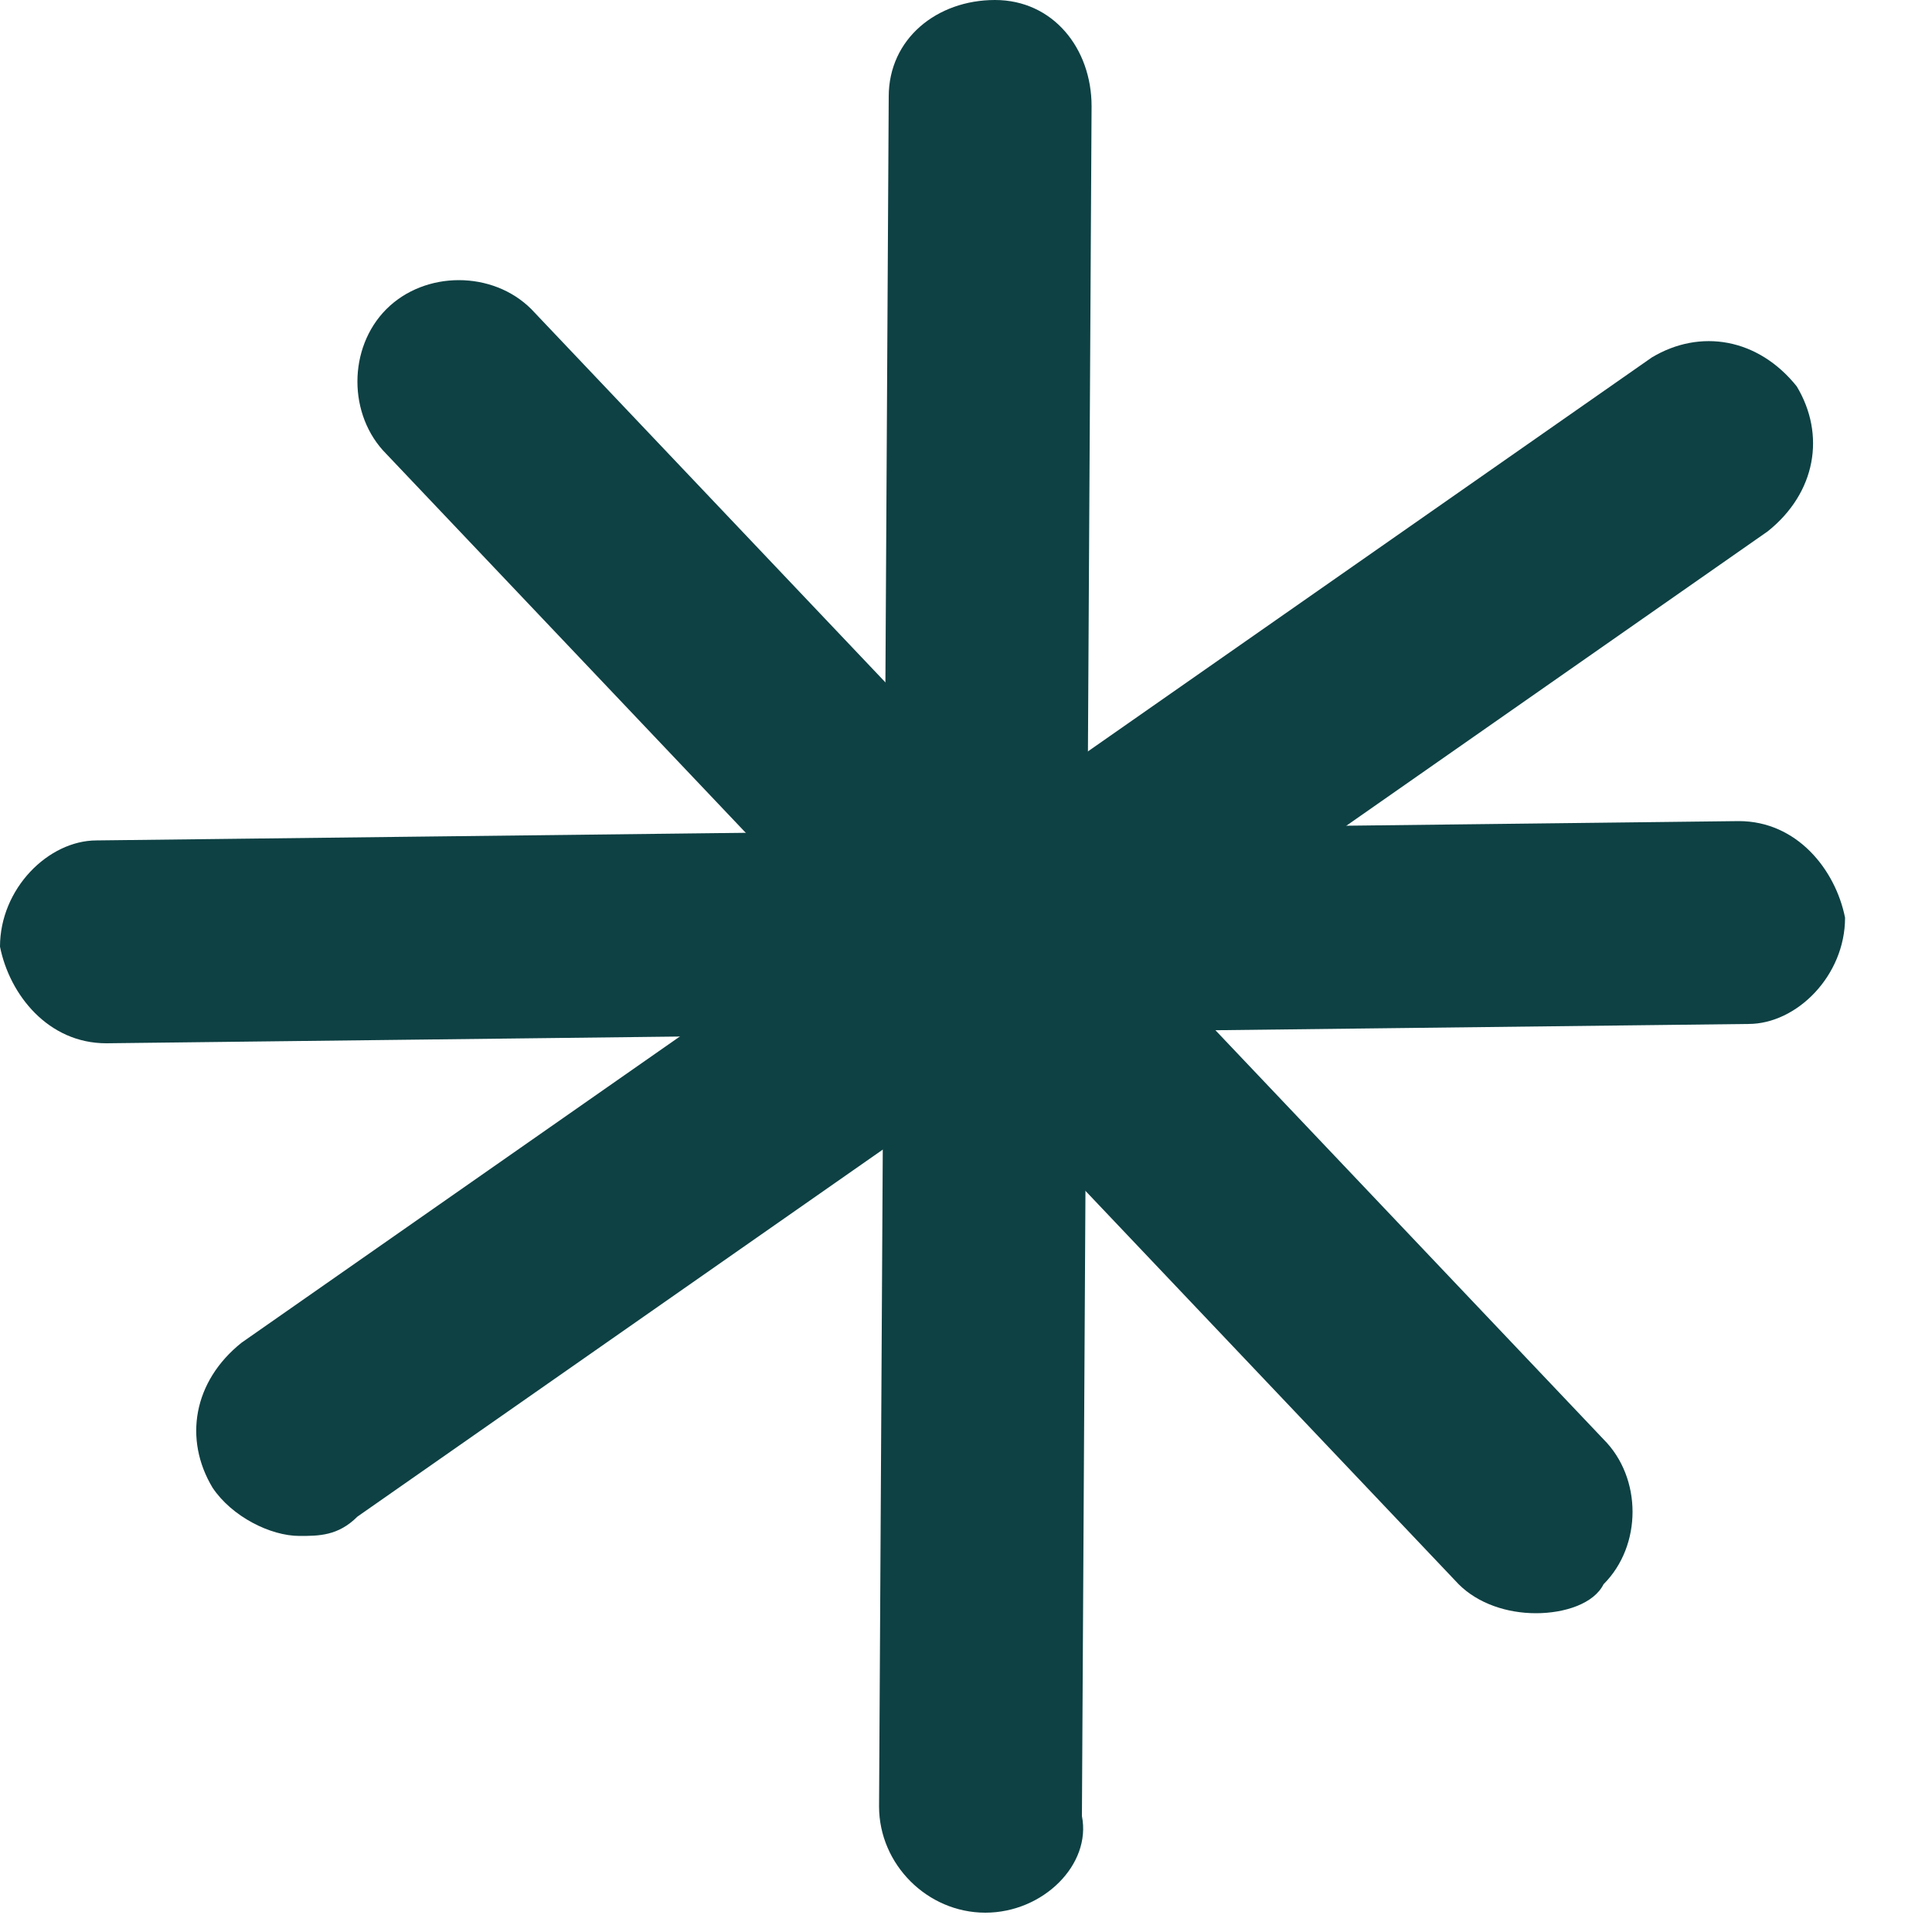
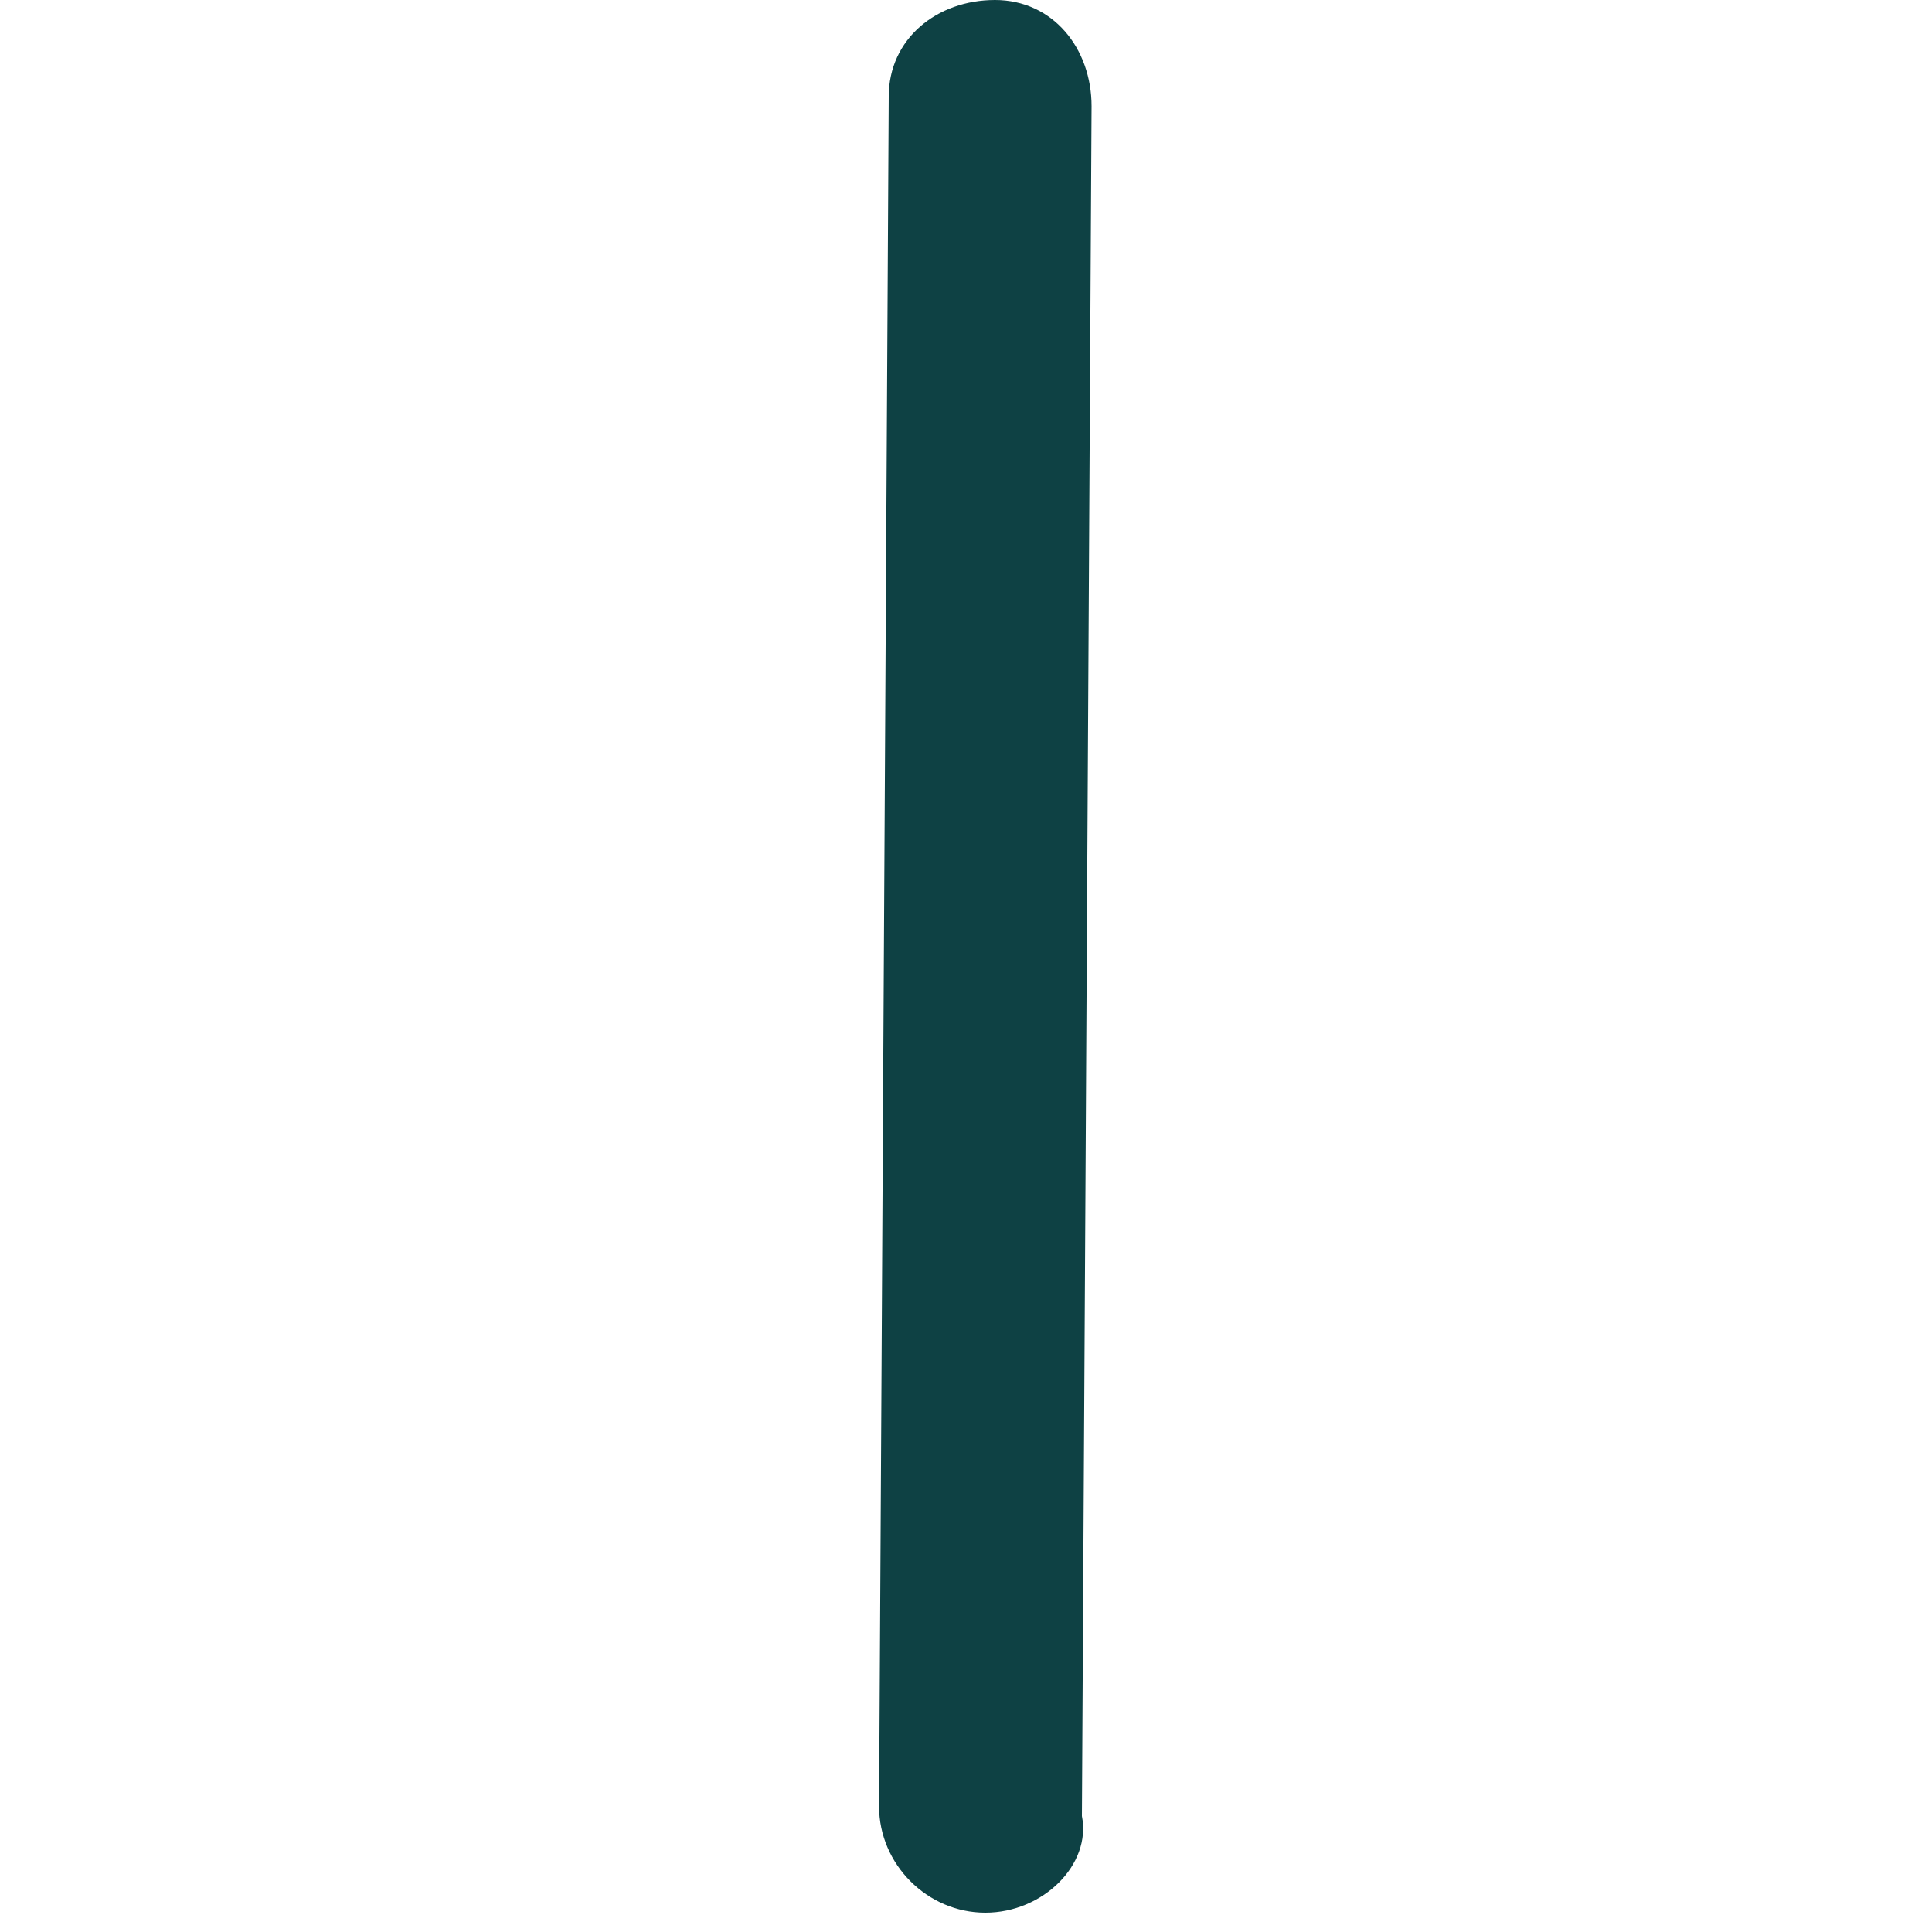
<svg xmlns="http://www.w3.org/2000/svg" width="20" height="20" viewBox="0 0 20 20" fill="none">
  <path d="M10.2 19.8C9.6 19.8 9.1 19.3 9.1 18.7L9.2 1C9.2 0.4 9.7 0 10.3 0C10.9 0 11.3 0.5 11.3 1.1L11.2 18.8C11.3 19.3 10.8 19.8 10.2 19.8Z" fill="#0E4144" />
-   <path d="M3.1 15.9C2.8 15.9 2.4 15.7 2.2 15.4C1.9 14.9 2 14.3 2.5 13.9L17.1 3.7C17.6 3.4 18.2 3.5 18.6 4C18.9 4.5 18.8 5.1 18.3 5.5L3.7 15.7C3.5 15.9 3.3 15.9 3.1 15.9Z" fill="#0E4144" />
-   <path d="M15.9 16.7C15.6 16.7 15.3 16.6 15.1 16.4L4 4.7C3.6 4.3 3.6 3.6 4 3.2C4.4 2.8 5.1 2.8 5.5 3.2L16.6 14.9C17 15.3 17 16 16.6 16.4C16.5 16.6 16.2 16.7 15.9 16.7Z" fill="#0E4144" />
-   <path d="M1.1 10.8C0.5 10.8 0.1 10.3 0 9.8C0 9.2 0.5 8.7 1 8.7L18 8.5C18.6 8.5 19 9 19.1 9.5C19.1 10.1 18.6 10.6 18.1 10.6L1.1 10.8Z" fill="#0E4144" />
</svg>